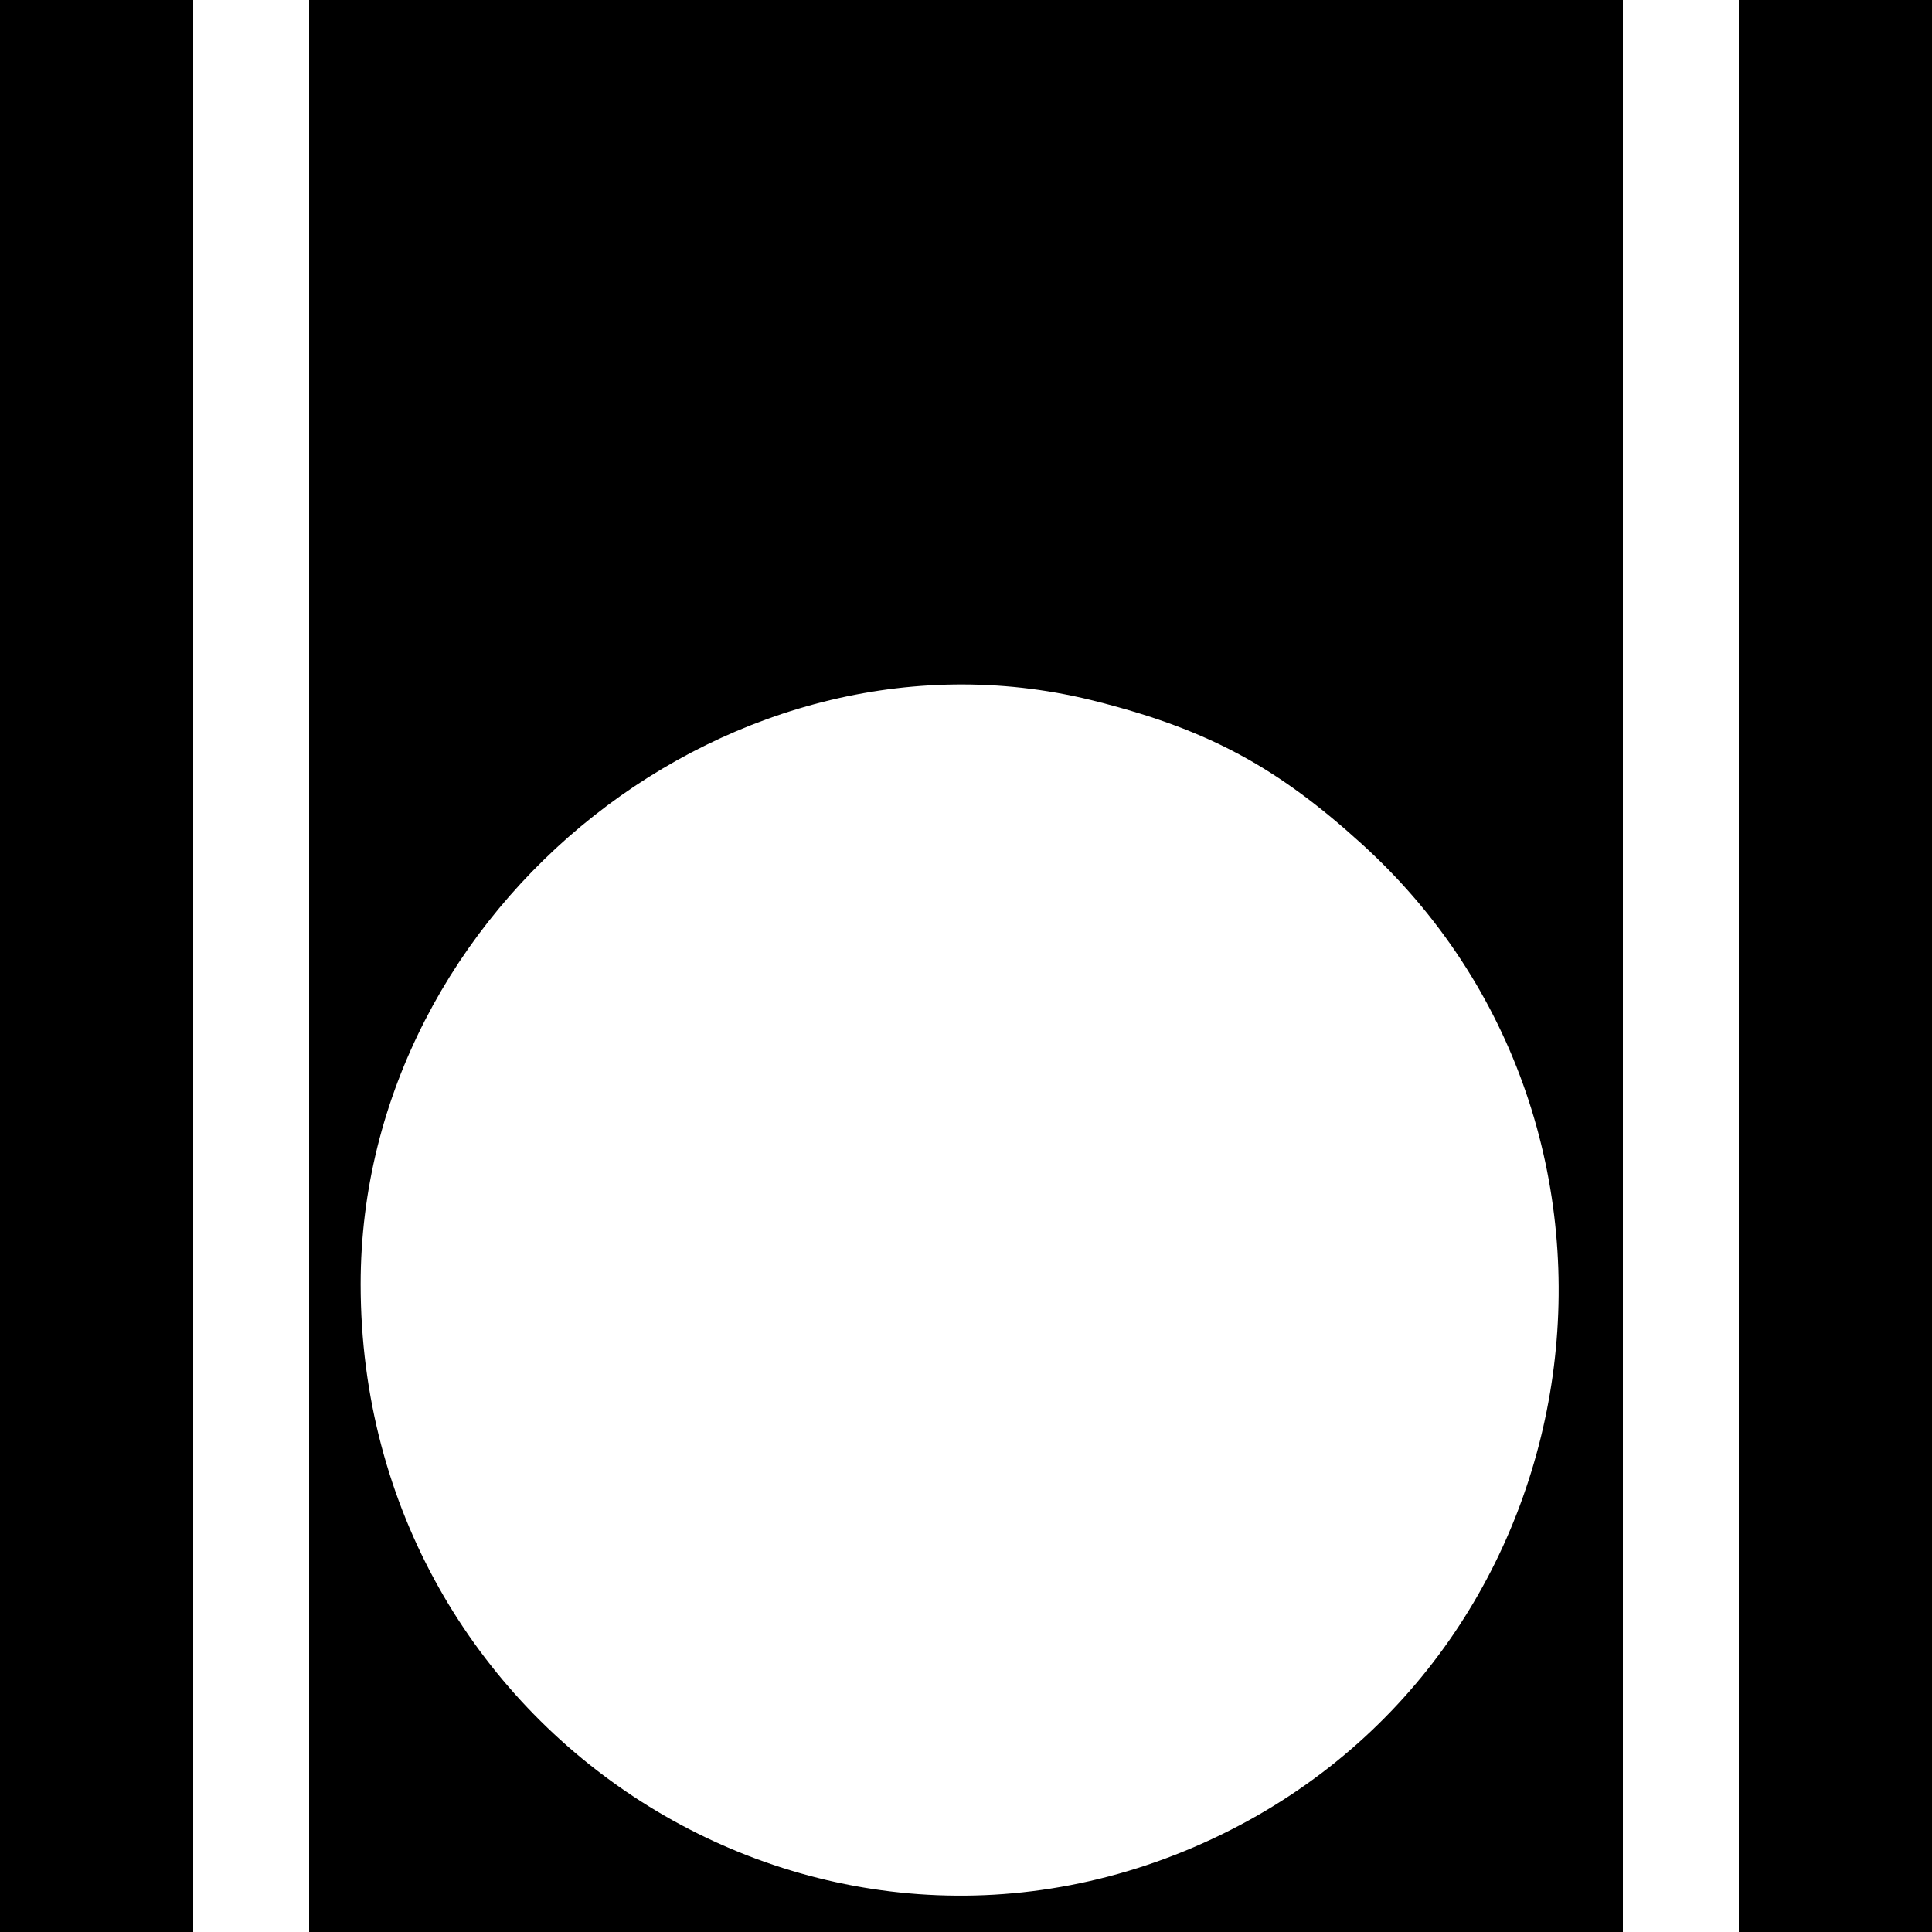
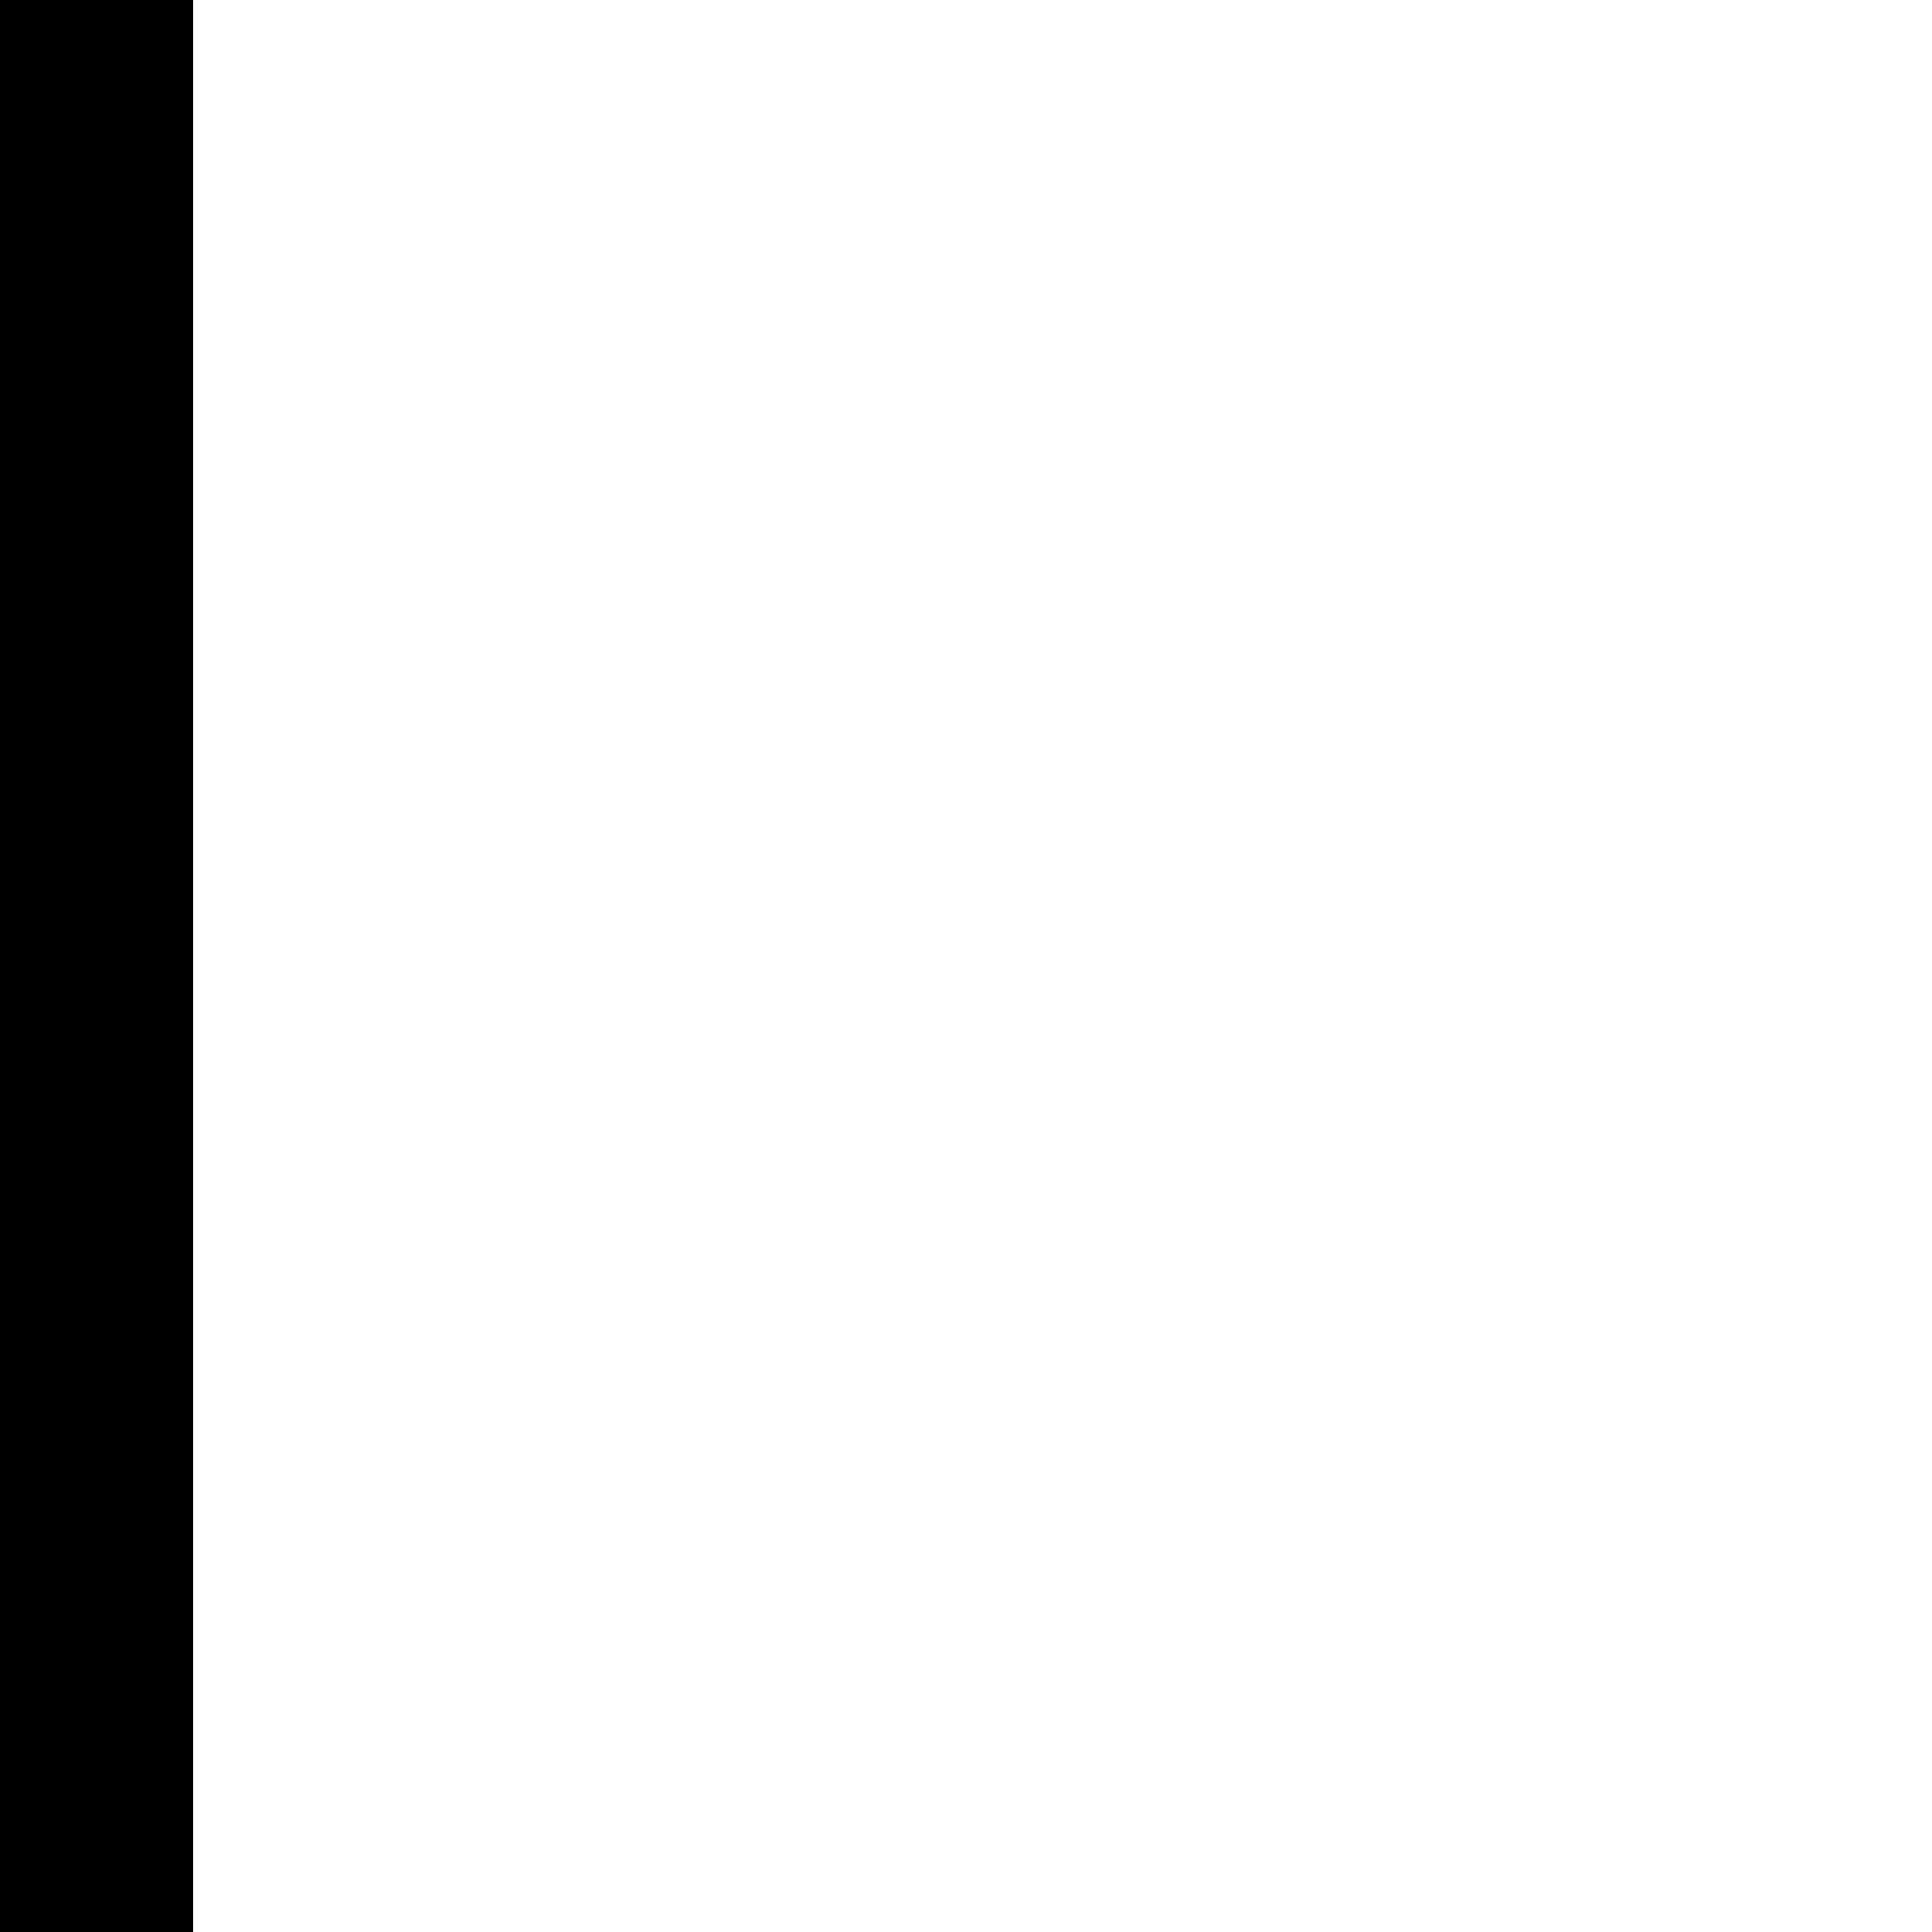
<svg xmlns="http://www.w3.org/2000/svg" version="1.0" width="150pt" height="150pt" viewBox="0 0 150 150" preserveAspectRatio="xMidYMid meet">
  <g transform="translate(0,150) scale(0.1,-0.1)" fill="#000000" stroke="none">
    <path d="M0 750 l0 -750 75 0 75 0 0 750 0 750 -75 0 -75 0 0 -750z" />
-     <path d="M240 750 l0 -750 510 0 510 0 0 750 0 750 -510 0 -510 0 0 -750z m613 205 c86 -22 139 -51 204 -110 244 -221 188 -624 -108 -769 -311 -152 -669 77 -669 427 0 294 292 525 573 452z" />
-     <path d="M1350 750 l0 -750 75 0 75 0 0 750 0 750 -75 0 -75 0 0 -750z" />
  </g>
</svg>